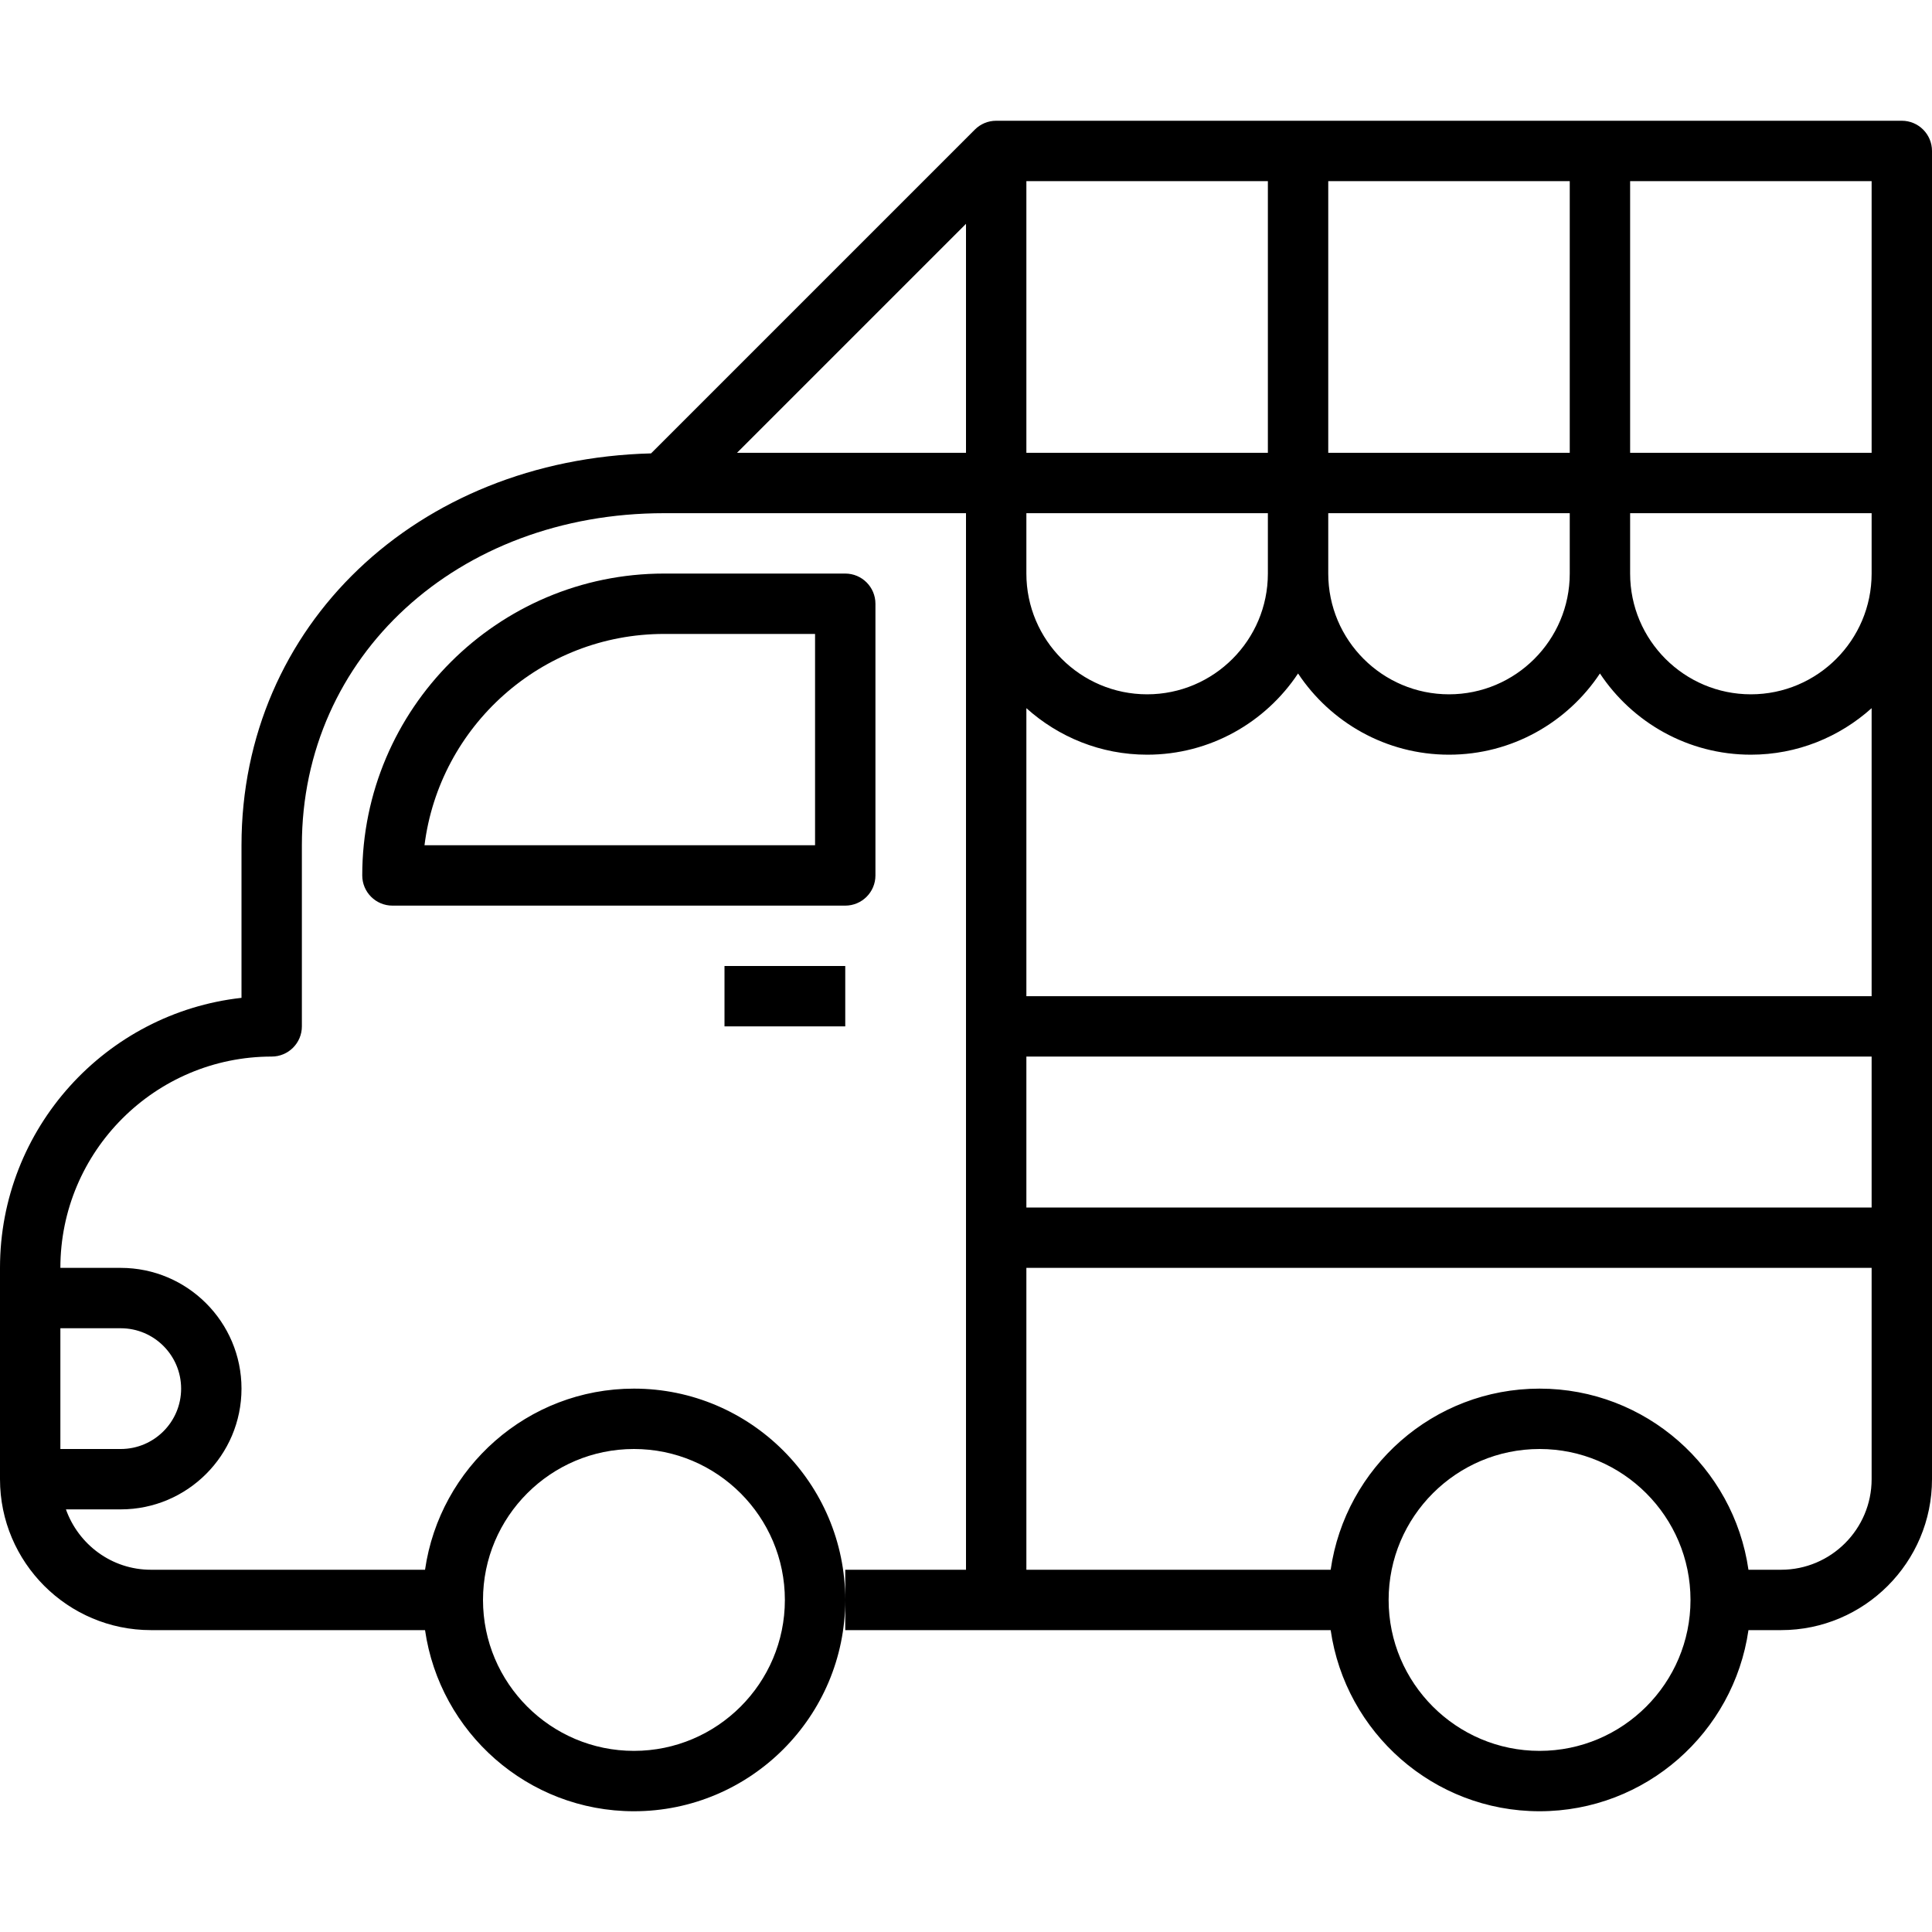
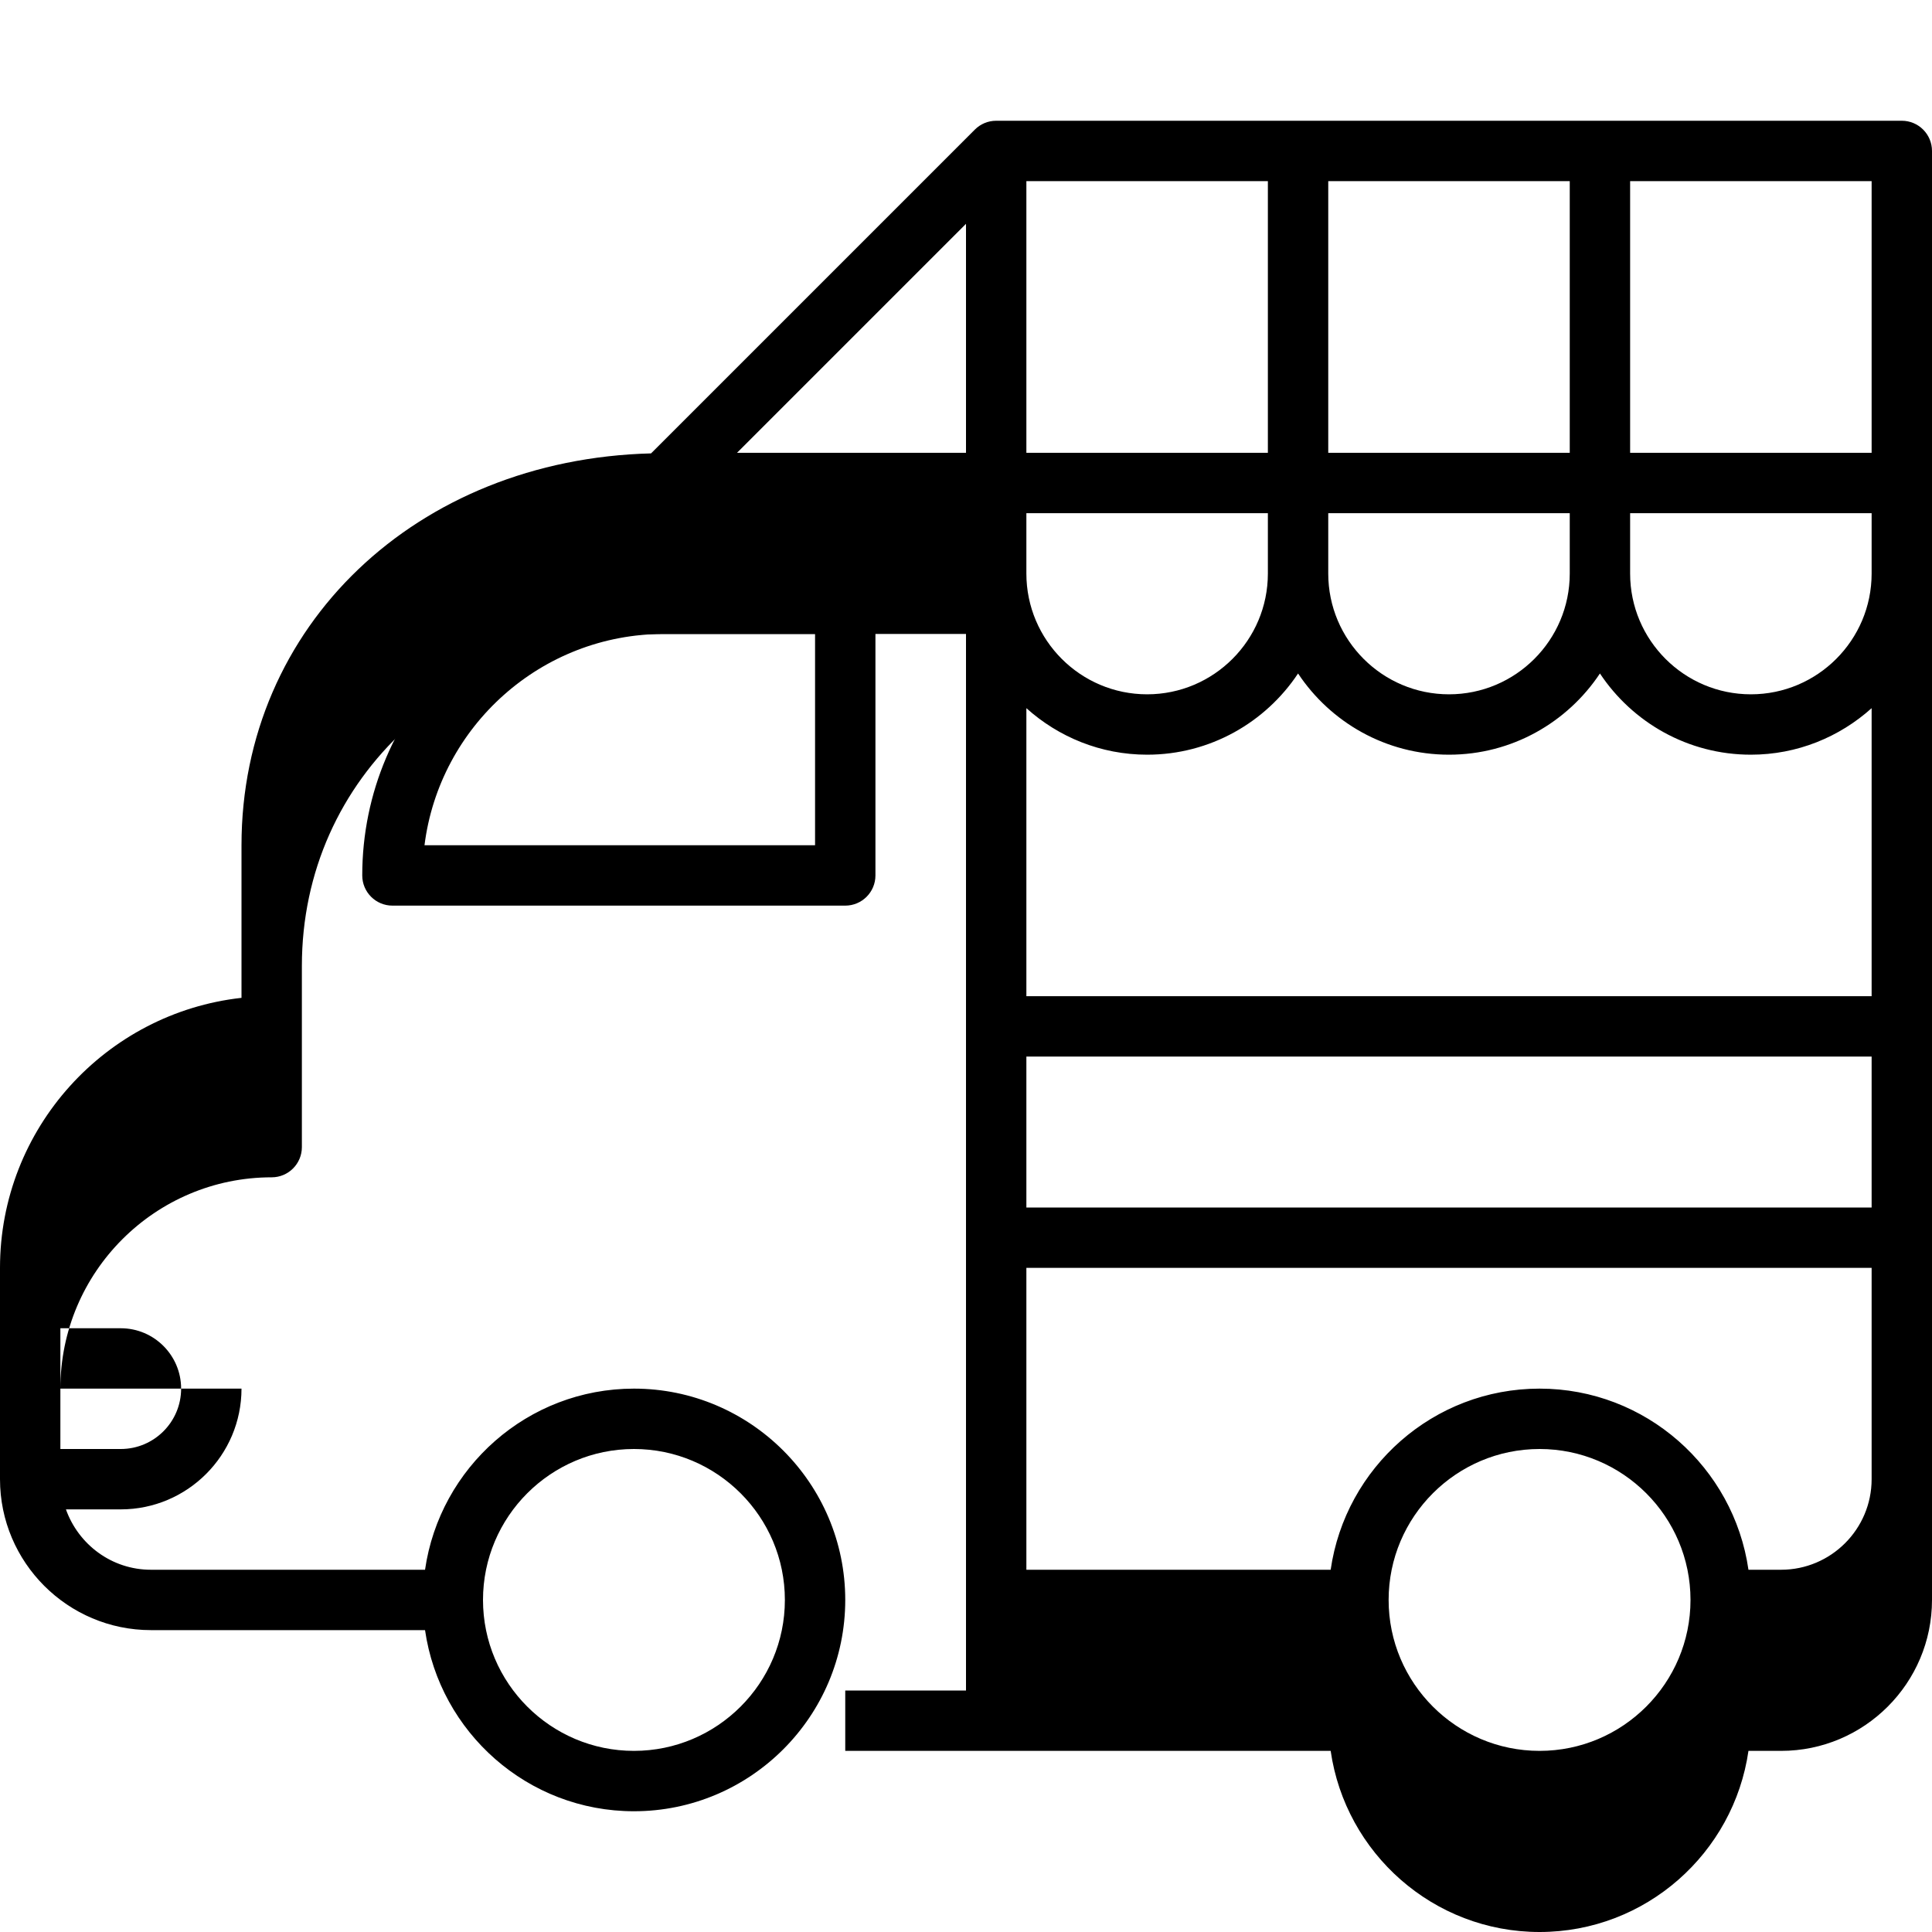
<svg xmlns="http://www.w3.org/2000/svg" version="1.1" id="Capa_1" x="0px" y="0px" viewBox="0 0 64 64" style="enable-background:new 0 0 64 64;" xml:space="preserve">
  <g>
-     <path d="M63,4H33c-0.276,0-0.526,0.112-0.707,0.293L21.567,15.019C13.804,15.219,8,20.725,8,28v5.055C3.506,33.554,0,37.375,0,42v1   v6c0,2.757,2.243,5,5,5h9.08c0.488,3.387,3.401,6,6.92,6c3.86,0,7-3.14,7-7s-3.14-7-7-7c-3.52,0-6.432,2.613-6.92,6H5   c-1.302,0-2.402-0.839-2.816-2H4c2.206,0,4-1.794,4-4s-1.794-4-4-4H2c0-3.86,3.14-7,7-7c0.552,0,1-0.448,1-1v-6   c0-6.271,5.159-11,12-11h10v2v22v11h-4v1v1h5h11.08c0.488,3.387,3.401,6,6.92,6c3.519,0,6.432-2.613,6.92-6H59c2.757,0,5-2.243,5-5   v-8V19v-3V5C64,4.448,63.552,4,63,4z M21,48c2.757,0,5,2.243,5,5s-2.243,5-5,5s-5-2.243-5-5S18.243,48,21,48z M4,44   c1.103,0,2,0.897,2,2s-0.897,2-2,2H2v-4H4z M62,15h-8V6h8V15z M34,35h28v5H34V35z M34,33v-9.541C35.063,24.414,36.462,25,38,25   c2.086,0,3.924-1.071,5-2.69c1.075,1.619,2.914,2.69,5,2.69s3.924-1.071,5-2.69c1.075,1.619,2.914,2.69,5,2.69   c1.537,0,2.937-0.586,4-1.541V33H34z M34,17h8v2c0,2.206-1.794,4-4,4s-4-1.794-4-4V17z M52,19c0,2.206-1.794,4-4,4s-4-1.794-4-4v-2   h8V19z M52,15h-8V6h8V15z M62,19c0,2.206-1.794,4-4,4s-4-1.794-4-4v-2h8V19z M34,6h8v9h-8V6z M24.414,15L32,7.414V15H24.414z    M51,58c-2.757,0-5-2.243-5-5s2.243-5,5-5s5,2.243,5,5S53.757,58,51,58z M62,49c0,1.654-1.346,3-3,3h-1.08   c-0.488-3.387-3.401-6-6.92-6c-3.52,0-6.432,2.613-6.92,6H34V42h28V49z" />
+     <path d="M63,4H33c-0.276,0-0.526,0.112-0.707,0.293L21.567,15.019C13.804,15.219,8,20.725,8,28v5.055C3.506,33.554,0,37.375,0,42v1   v6c0,2.757,2.243,5,5,5h9.08c0.488,3.387,3.401,6,6.92,6c3.86,0,7-3.14,7-7s-3.14-7-7-7c-3.52,0-6.432,2.613-6.92,6H5   c-1.302,0-2.402-0.839-2.816-2H4c2.206,0,4-1.794,4-4H2c0-3.86,3.14-7,7-7c0.552,0,1-0.448,1-1v-6   c0-6.271,5.159-11,12-11h10v2v22v11h-4v1v1h5h11.08c0.488,3.387,3.401,6,6.92,6c3.519,0,6.432-2.613,6.92-6H59c2.757,0,5-2.243,5-5   v-8V19v-3V5C64,4.448,63.552,4,63,4z M21,48c2.757,0,5,2.243,5,5s-2.243,5-5,5s-5-2.243-5-5S18.243,48,21,48z M4,44   c1.103,0,2,0.897,2,2s-0.897,2-2,2H2v-4H4z M62,15h-8V6h8V15z M34,35h28v5H34V35z M34,33v-9.541C35.063,24.414,36.462,25,38,25   c2.086,0,3.924-1.071,5-2.69c1.075,1.619,2.914,2.69,5,2.69s3.924-1.071,5-2.69c1.075,1.619,2.914,2.69,5,2.69   c1.537,0,2.937-0.586,4-1.541V33H34z M34,17h8v2c0,2.206-1.794,4-4,4s-4-1.794-4-4V17z M52,19c0,2.206-1.794,4-4,4s-4-1.794-4-4v-2   h8V19z M52,15h-8V6h8V15z M62,19c0,2.206-1.794,4-4,4s-4-1.794-4-4v-2h8V19z M34,6h8v9h-8V6z M24.414,15L32,7.414V15H24.414z    M51,58c-2.757,0-5-2.243-5-5s2.243-5,5-5s5,2.243,5,5S53.757,58,51,58z M62,49c0,1.654-1.346,3-3,3h-1.08   c-0.488-3.387-3.401-6-6.92-6c-3.52,0-6.432,2.613-6.92,6H34V42h28V49z" />
    <path d="M29,29v-9c0-0.552-0.448-1-1-1h-6c-5.514,0-10,4.486-10,10c0,0.552,0.448,1,1,1h15C28.552,30,29,29.552,29,29z M27,28   H14.062c0.494-3.941,3.866-7,7.938-7h5V28z" />
-     <rect x="24" y="32" width="4" height="2" />
  </g>
  <g>
</g>
  <g>
</g>
  <g>
</g>
  <g>
</g>
  <g>
</g>
  <g>
</g>
  <g>
</g>
  <g>
</g>
  <g>
</g>
  <g>
</g>
  <g>
</g>
  <g>
</g>
  <g>
</g>
  <g>
</g>
  <g>
</g>
</svg>